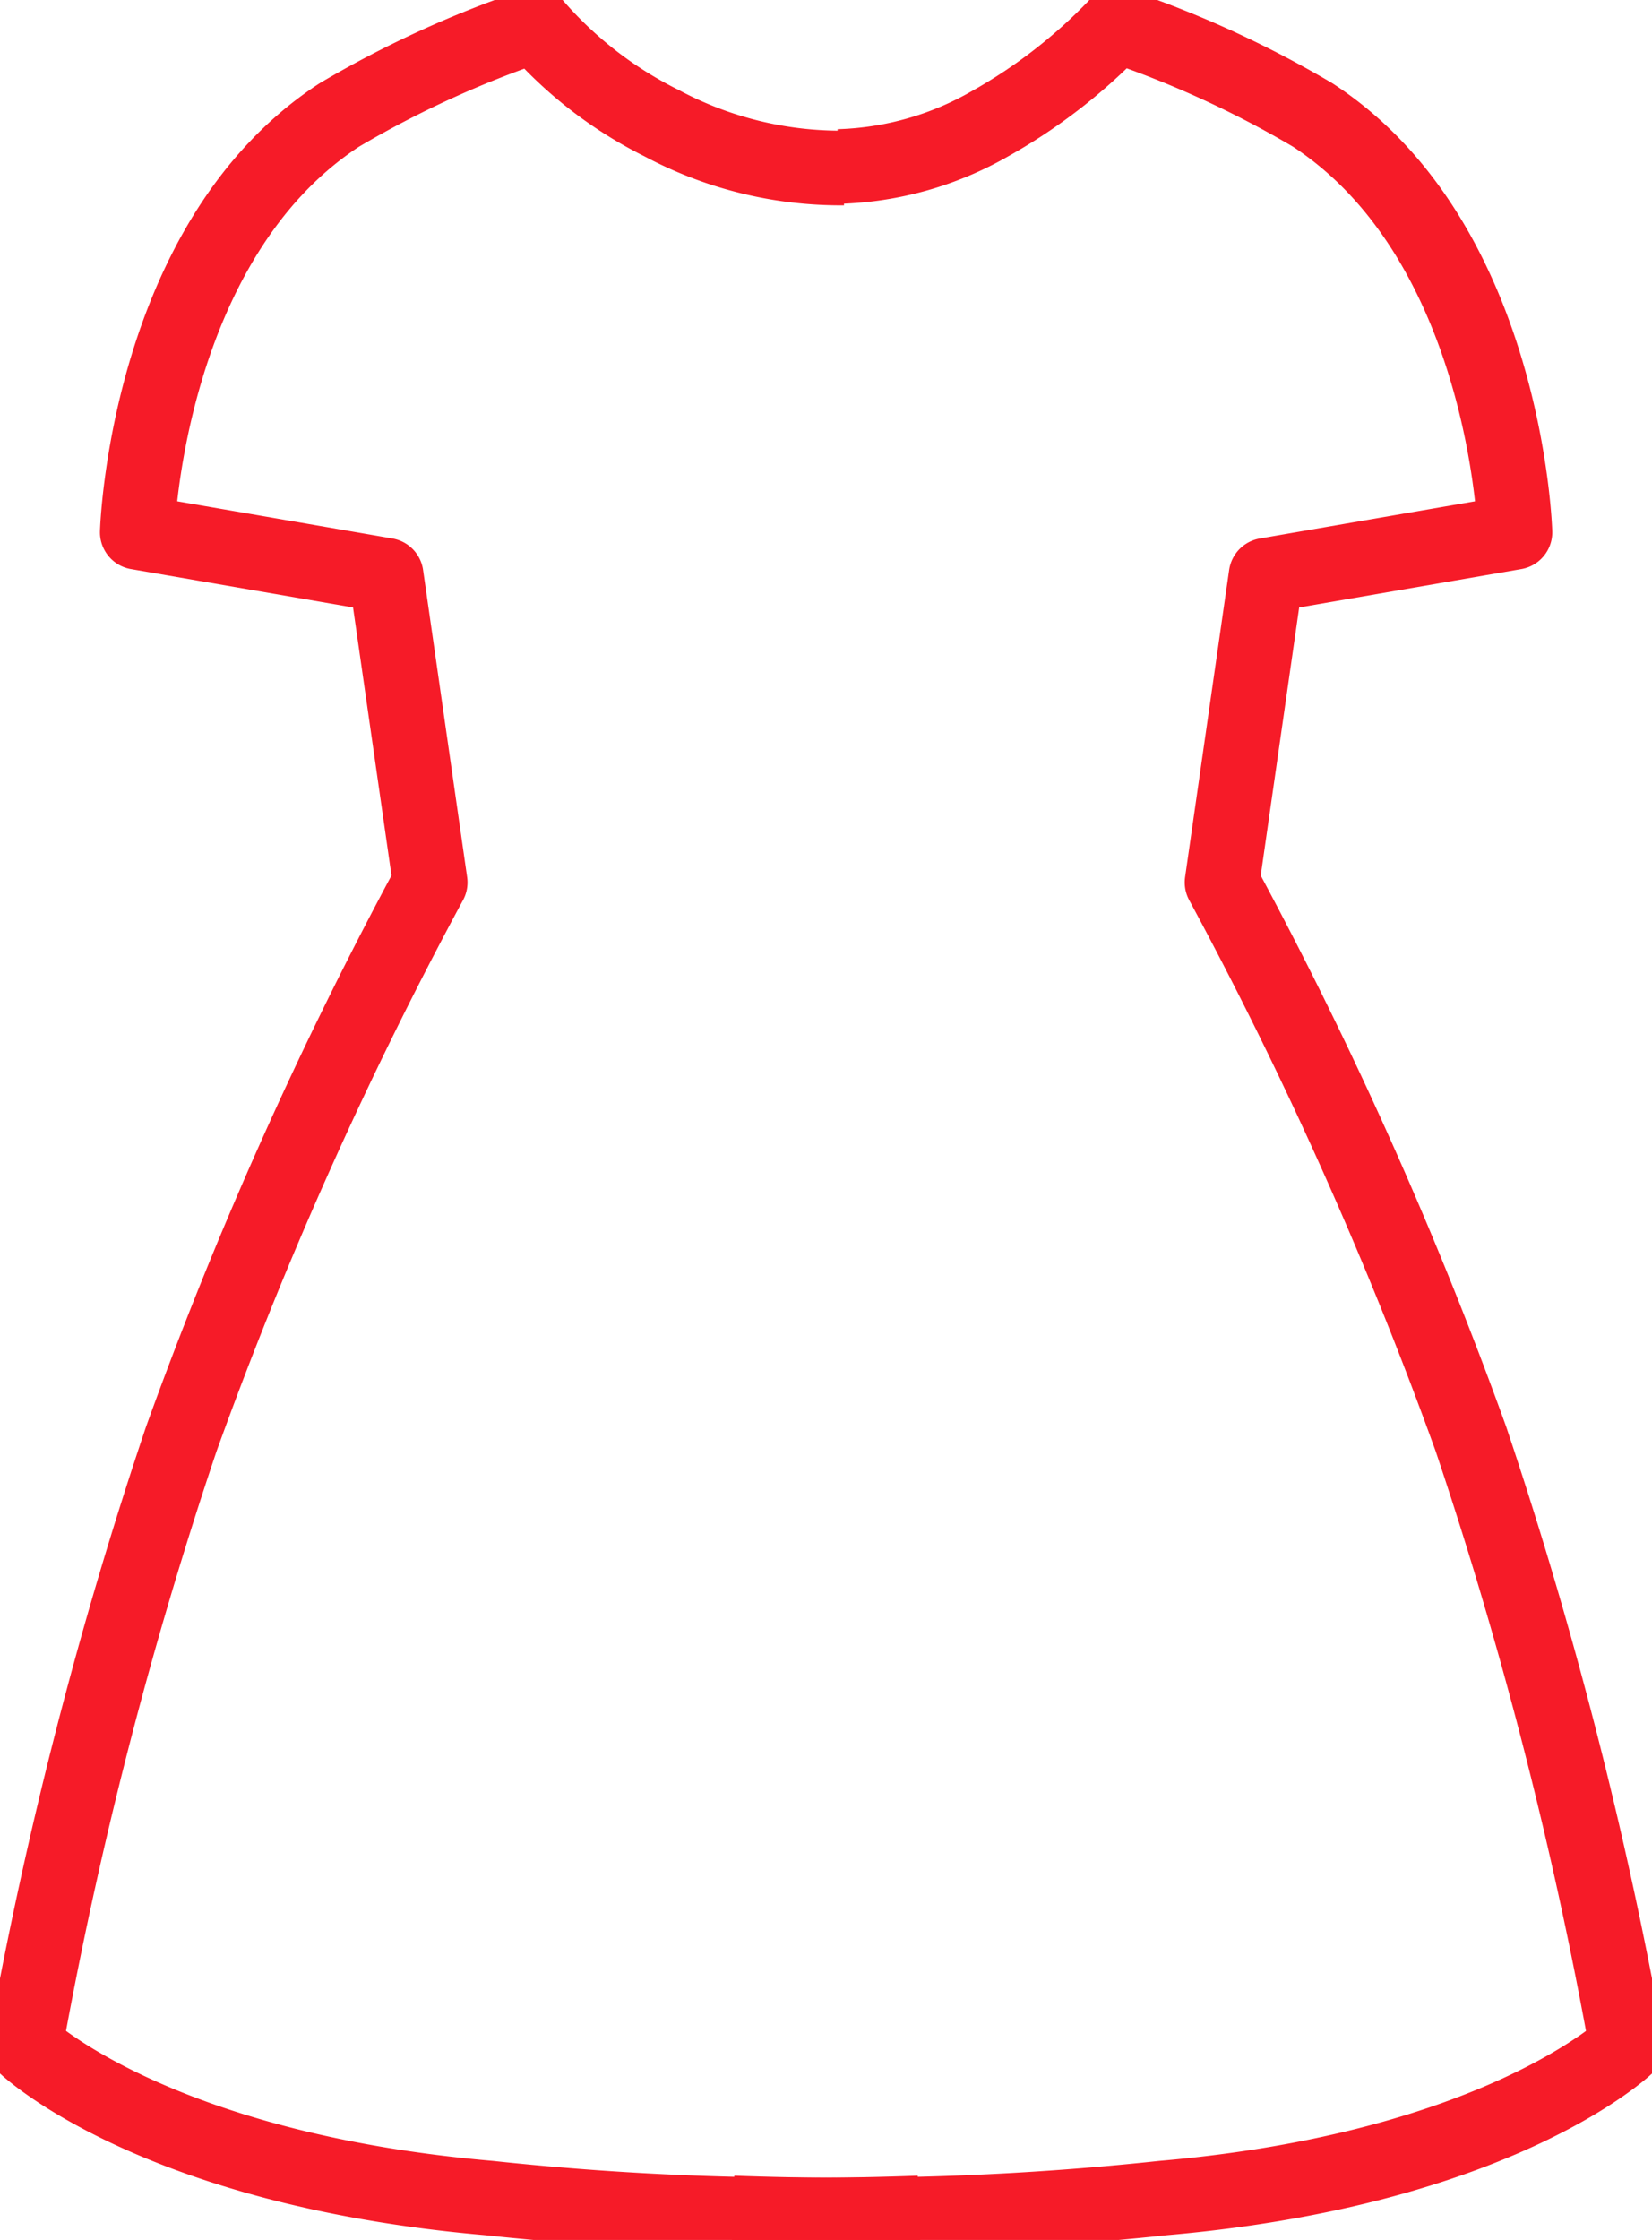
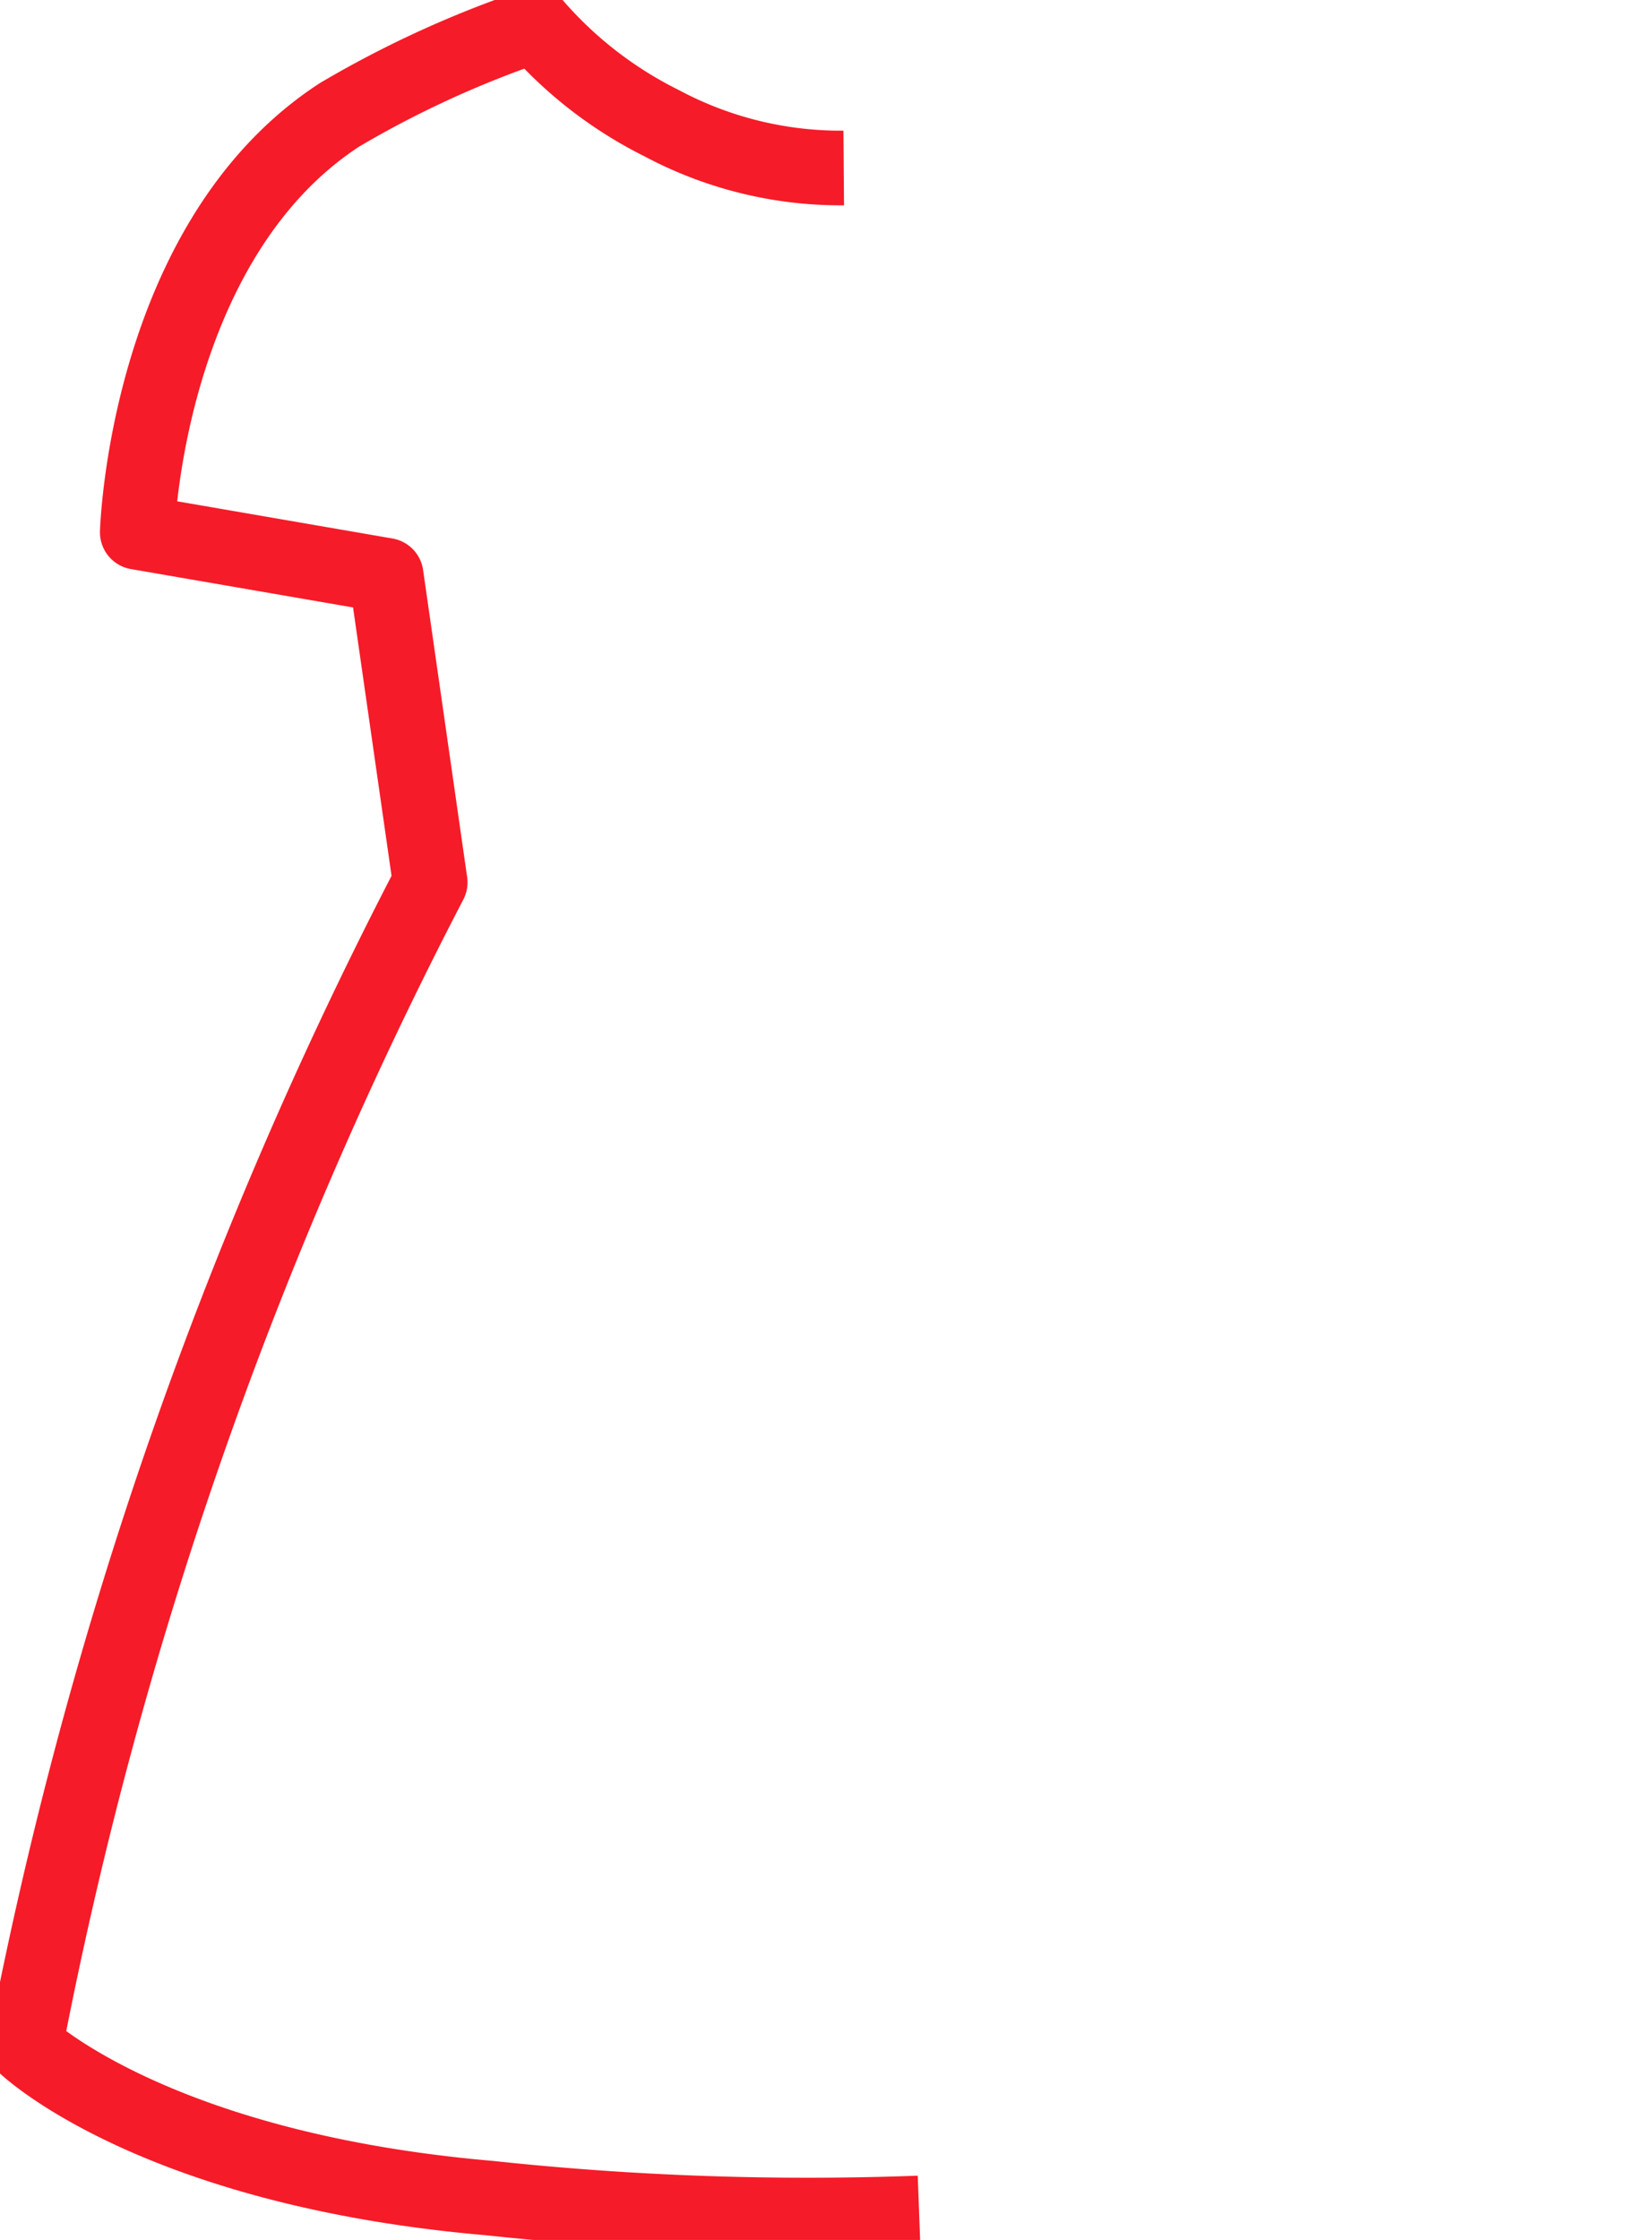
<svg xmlns="http://www.w3.org/2000/svg" width="22.131" height="30" viewBox="0 0 22.131 30">
  <defs>
    <clipPath id="a">
      <rect width="22.131" height="30" fill="none" />
    </clipPath>
  </defs>
  <g transform="translate(0 0)">
    <g transform="translate(0 0)" clip-path="url(#a)">
-       <path d="M11.464,2.411a5.093,5.093,0,0,1-2.439-.6A5.469,5.469,0,0,1,7.33.5,13.867,13.867,0,0,0,4.708,1.7C2.113,3.393,2,7.29,2,7.29l3.334.576.59,4.113a54.716,54.716,0,0,0-3.334,7.454A57.185,57.185,0,0,0,.5,27.564S2.214,29.211,6.714,29.6a40.074,40.074,0,0,0,5.76.2" transform="translate(-0.161 -0.161)" fill="none" stroke="#f61b28" stroke-linejoin="round" stroke-width="1" />
-       <path d="M15.906,2.391a4.317,4.317,0,0,0,2.033-.576A7.237,7.237,0,0,0,19.633.5a13.867,13.867,0,0,1,2.622,1.2c2.6,1.694,2.711,5.59,2.711,5.59l-3.334.576-.59,4.113a54.716,54.716,0,0,1,3.334,7.454,57.185,57.185,0,0,1,2.087,8.132S24.749,29.211,20.25,29.6a40.074,40.074,0,0,1-5.76.2" transform="translate(-4.671 -0.161)" fill="none" stroke="#f61b28" stroke-linejoin="round" stroke-width="1" />
+       <path d="M11.464,2.411a5.093,5.093,0,0,1-2.439-.6A5.469,5.469,0,0,1,7.33.5,13.867,13.867,0,0,0,4.708,1.7C2.113,3.393,2,7.29,2,7.29l3.334.576.59,4.113A57.185,57.185,0,0,0,.5,27.564S2.214,29.211,6.714,29.6a40.074,40.074,0,0,0,5.76.2" transform="translate(-0.161 -0.161)" fill="none" stroke="#f61b28" stroke-linejoin="round" stroke-width="1" />
    </g>
  </g>
</svg>